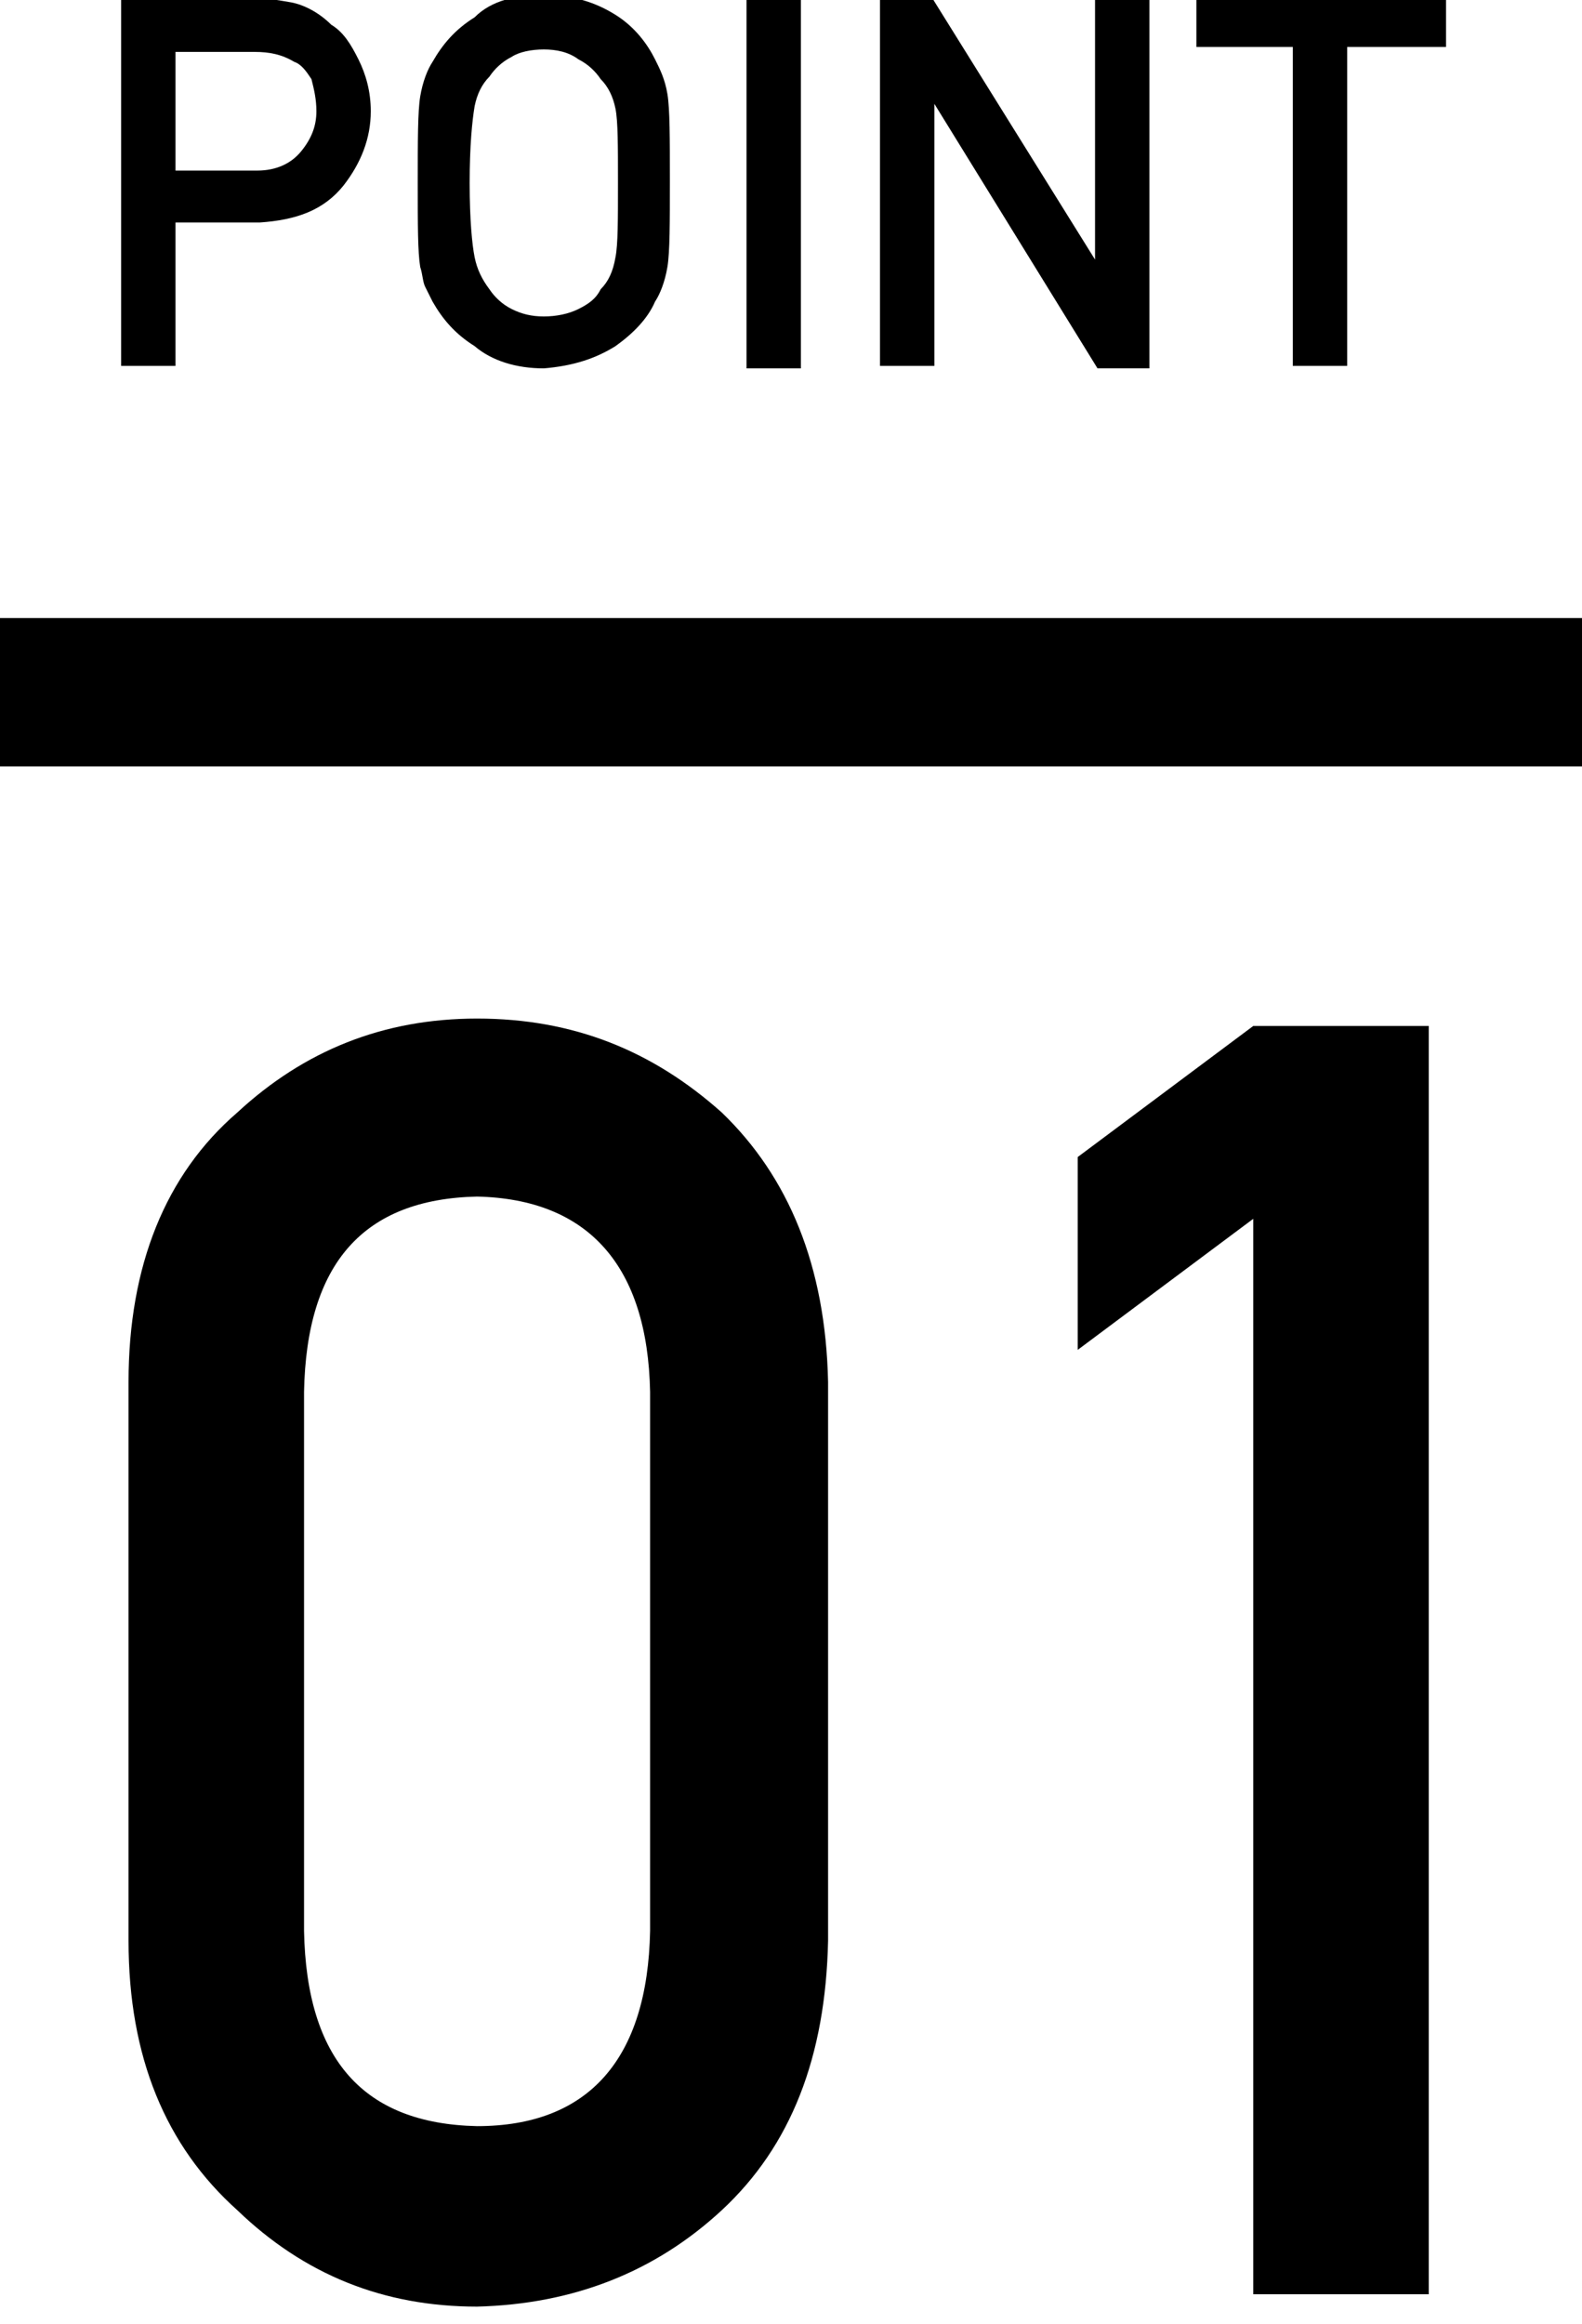
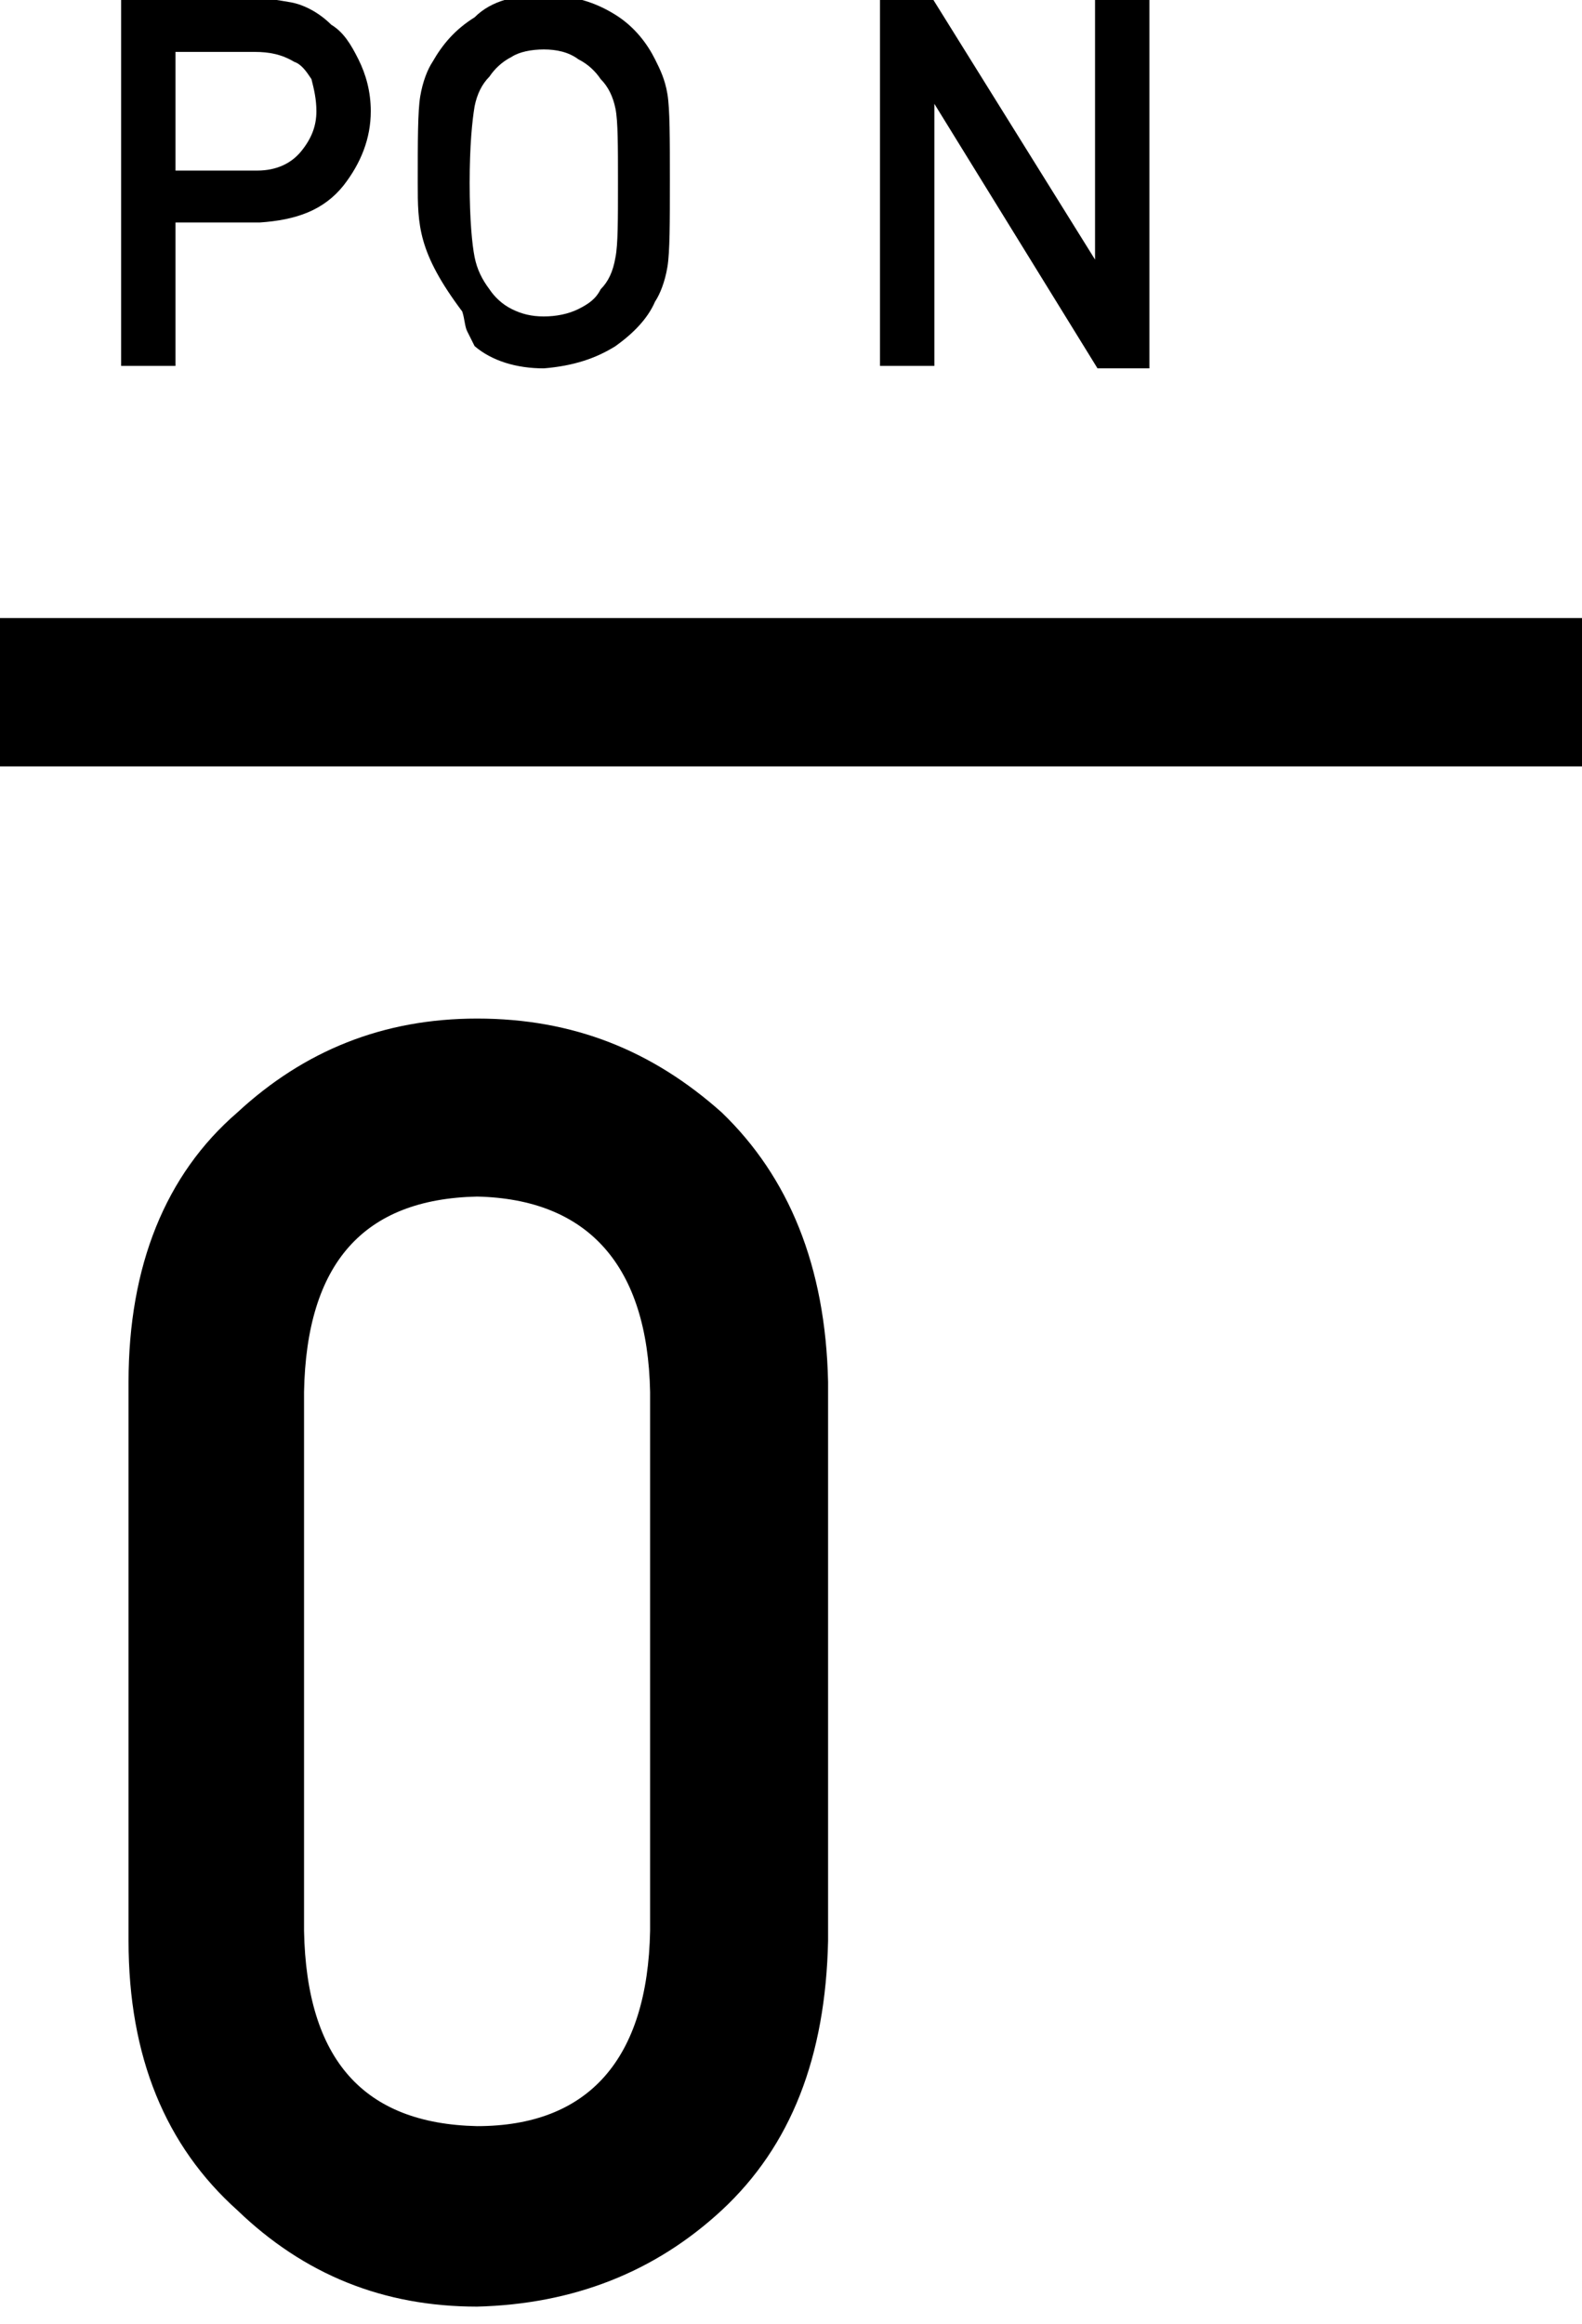
<svg xmlns="http://www.w3.org/2000/svg" version="1.1" id="POINT_01" x="0px" y="0px" viewBox="0 0 64 94" style="enable-background:new 0 0 64 94;" xml:space="preserve">
  <style type="text/css">
	.st0{enable-background:new    ;}
</style>
  <g class="st0">
    <path d="M5.2,55.9c0-4.7,1.5-8.4,4.4-10.9c2.7-2.5,5.9-3.8,9.7-3.8c3.9,0,7.1,1.3,9.9,3.8c2.7,2.6,4.2,6.2,4.3,10.9v22.6   c-0.1,4.7-1.5,8.3-4.3,10.9c-2.7,2.5-6,3.8-9.9,3.9c-3.8,0-7-1.3-9.7-3.9c-2.9-2.6-4.4-6.2-4.4-10.9V55.9z M26.3,56.3   c-0.1-5.1-2.5-7.8-7-7.9c-4.6,0.1-6.9,2.7-7,7.9v21.8c0.1,5.2,2.4,7.8,7,7.9c4.5,0,6.9-2.7,7-7.9V56.3z" />
-     <path d="M50.7,49.3l-7.1,5.3v-7.8l7.1-5.3h7.1v51.3h-7.1V49.3z" />
  </g>
  <rect id="line" y="25" width="64" height="6" />
  <g class="st0">
    <path d="M4.9-0.1h5.2c0.6,0,1.1,0.1,1.7,0.2c0.5,0.1,1.1,0.4,1.6,0.9c0.5,0.3,0.8,0.8,1.1,1.4C14.8,3,15,3.7,15,4.5   c0,1.1-0.4,2.1-1.1,3c-0.8,1-1.9,1.4-3.4,1.5H7.1v5.8H4.9V-0.1z M7.1,6.9h3.3c0.8,0,1.4-0.3,1.8-0.8c0.4-0.5,0.6-1,0.6-1.6   c0-0.5-0.1-0.9-0.2-1.3c-0.2-0.3-0.4-0.6-0.7-0.7c-0.5-0.3-1-0.4-1.6-0.4H7.1V6.9z" />
-     <path d="M16.9,7.4c0-1.7,0-2.9,0.1-3.5c0.1-0.6,0.3-1.1,0.5-1.4c0.4-0.7,0.9-1.3,1.7-1.8C19.9,0,20.9-0.2,22-0.2   c1.2,0,2.1,0.3,2.9,0.8c0.8,0.5,1.3,1.2,1.6,1.8c0.2,0.4,0.4,0.8,0.5,1.4c0.1,0.6,0.1,1.8,0.1,3.5c0,1.7,0,2.9-0.1,3.5   c-0.1,0.6-0.3,1.1-0.5,1.4c-0.3,0.7-0.9,1.3-1.6,1.8c-0.8,0.5-1.7,0.8-2.9,0.9c-1.1,0-2.1-0.3-2.8-0.9c-0.8-0.5-1.3-1.1-1.7-1.8   c-0.1-0.2-0.2-0.4-0.3-0.6c-0.1-0.2-0.1-0.5-0.2-0.8C16.9,10.2,16.9,9.1,16.9,7.4z M19,7.4c0,1.5,0.1,2.5,0.2,3   c0.1,0.5,0.3,0.9,0.6,1.3c0.2,0.3,0.5,0.6,0.9,0.8c0.4,0.2,0.8,0.3,1.3,0.3c0.5,0,1-0.1,1.4-0.3c0.4-0.2,0.7-0.4,0.9-0.8   c0.3-0.3,0.5-0.7,0.6-1.3c0.1-0.5,0.1-1.5,0.1-3c0-1.5,0-2.5-0.1-3c-0.1-0.5-0.3-0.9-0.6-1.2c-0.2-0.3-0.5-0.6-0.9-0.8   C23,2.1,22.5,2,22,2c-0.5,0-1,0.1-1.3,0.3c-0.4,0.2-0.7,0.5-0.9,0.8c-0.3,0.3-0.5,0.7-0.6,1.2C19.1,4.9,19,5.9,19,7.4z" />
-     <path d="M30.2-0.1h2.2v15h-2.2V-0.1z" />
+     <path d="M16.9,7.4c0-1.7,0-2.9,0.1-3.5c0.1-0.6,0.3-1.1,0.5-1.4c0.4-0.7,0.9-1.3,1.7-1.8C19.9,0,20.9-0.2,22-0.2   c1.2,0,2.1,0.3,2.9,0.8c0.8,0.5,1.3,1.2,1.6,1.8c0.2,0.4,0.4,0.8,0.5,1.4c0.1,0.6,0.1,1.8,0.1,3.5c0,1.7,0,2.9-0.1,3.5   c-0.1,0.6-0.3,1.1-0.5,1.4c-0.3,0.7-0.9,1.3-1.6,1.8c-0.8,0.5-1.7,0.8-2.9,0.9c-1.1,0-2.1-0.3-2.8-0.9c-0.1-0.2-0.2-0.4-0.3-0.6c-0.1-0.2-0.1-0.5-0.2-0.8C16.9,10.2,16.9,9.1,16.9,7.4z M19,7.4c0,1.5,0.1,2.5,0.2,3   c0.1,0.5,0.3,0.9,0.6,1.3c0.2,0.3,0.5,0.6,0.9,0.8c0.4,0.2,0.8,0.3,1.3,0.3c0.5,0,1-0.1,1.4-0.3c0.4-0.2,0.7-0.4,0.9-0.8   c0.3-0.3,0.5-0.7,0.6-1.3c0.1-0.5,0.1-1.5,0.1-3c0-1.5,0-2.5-0.1-3c-0.1-0.5-0.3-0.9-0.6-1.2c-0.2-0.3-0.5-0.6-0.9-0.8   C23,2.1,22.5,2,22,2c-0.5,0-1,0.1-1.3,0.3c-0.4,0.2-0.7,0.5-0.9,0.8c-0.3,0.3-0.5,0.7-0.6,1.2C19.1,4.9,19,5.9,19,7.4z" />
    <path d="M35.6-0.1h2.1l6.6,10.6h0V-0.1h2.2v15h-2.1L37.8,4.2h0v10.6h-2.2V-0.1z" />
-     <path d="M52.4,1.9h-4v-2h10.1v2h-4v12.9h-2.2V1.9z" />
  </g>
</svg>